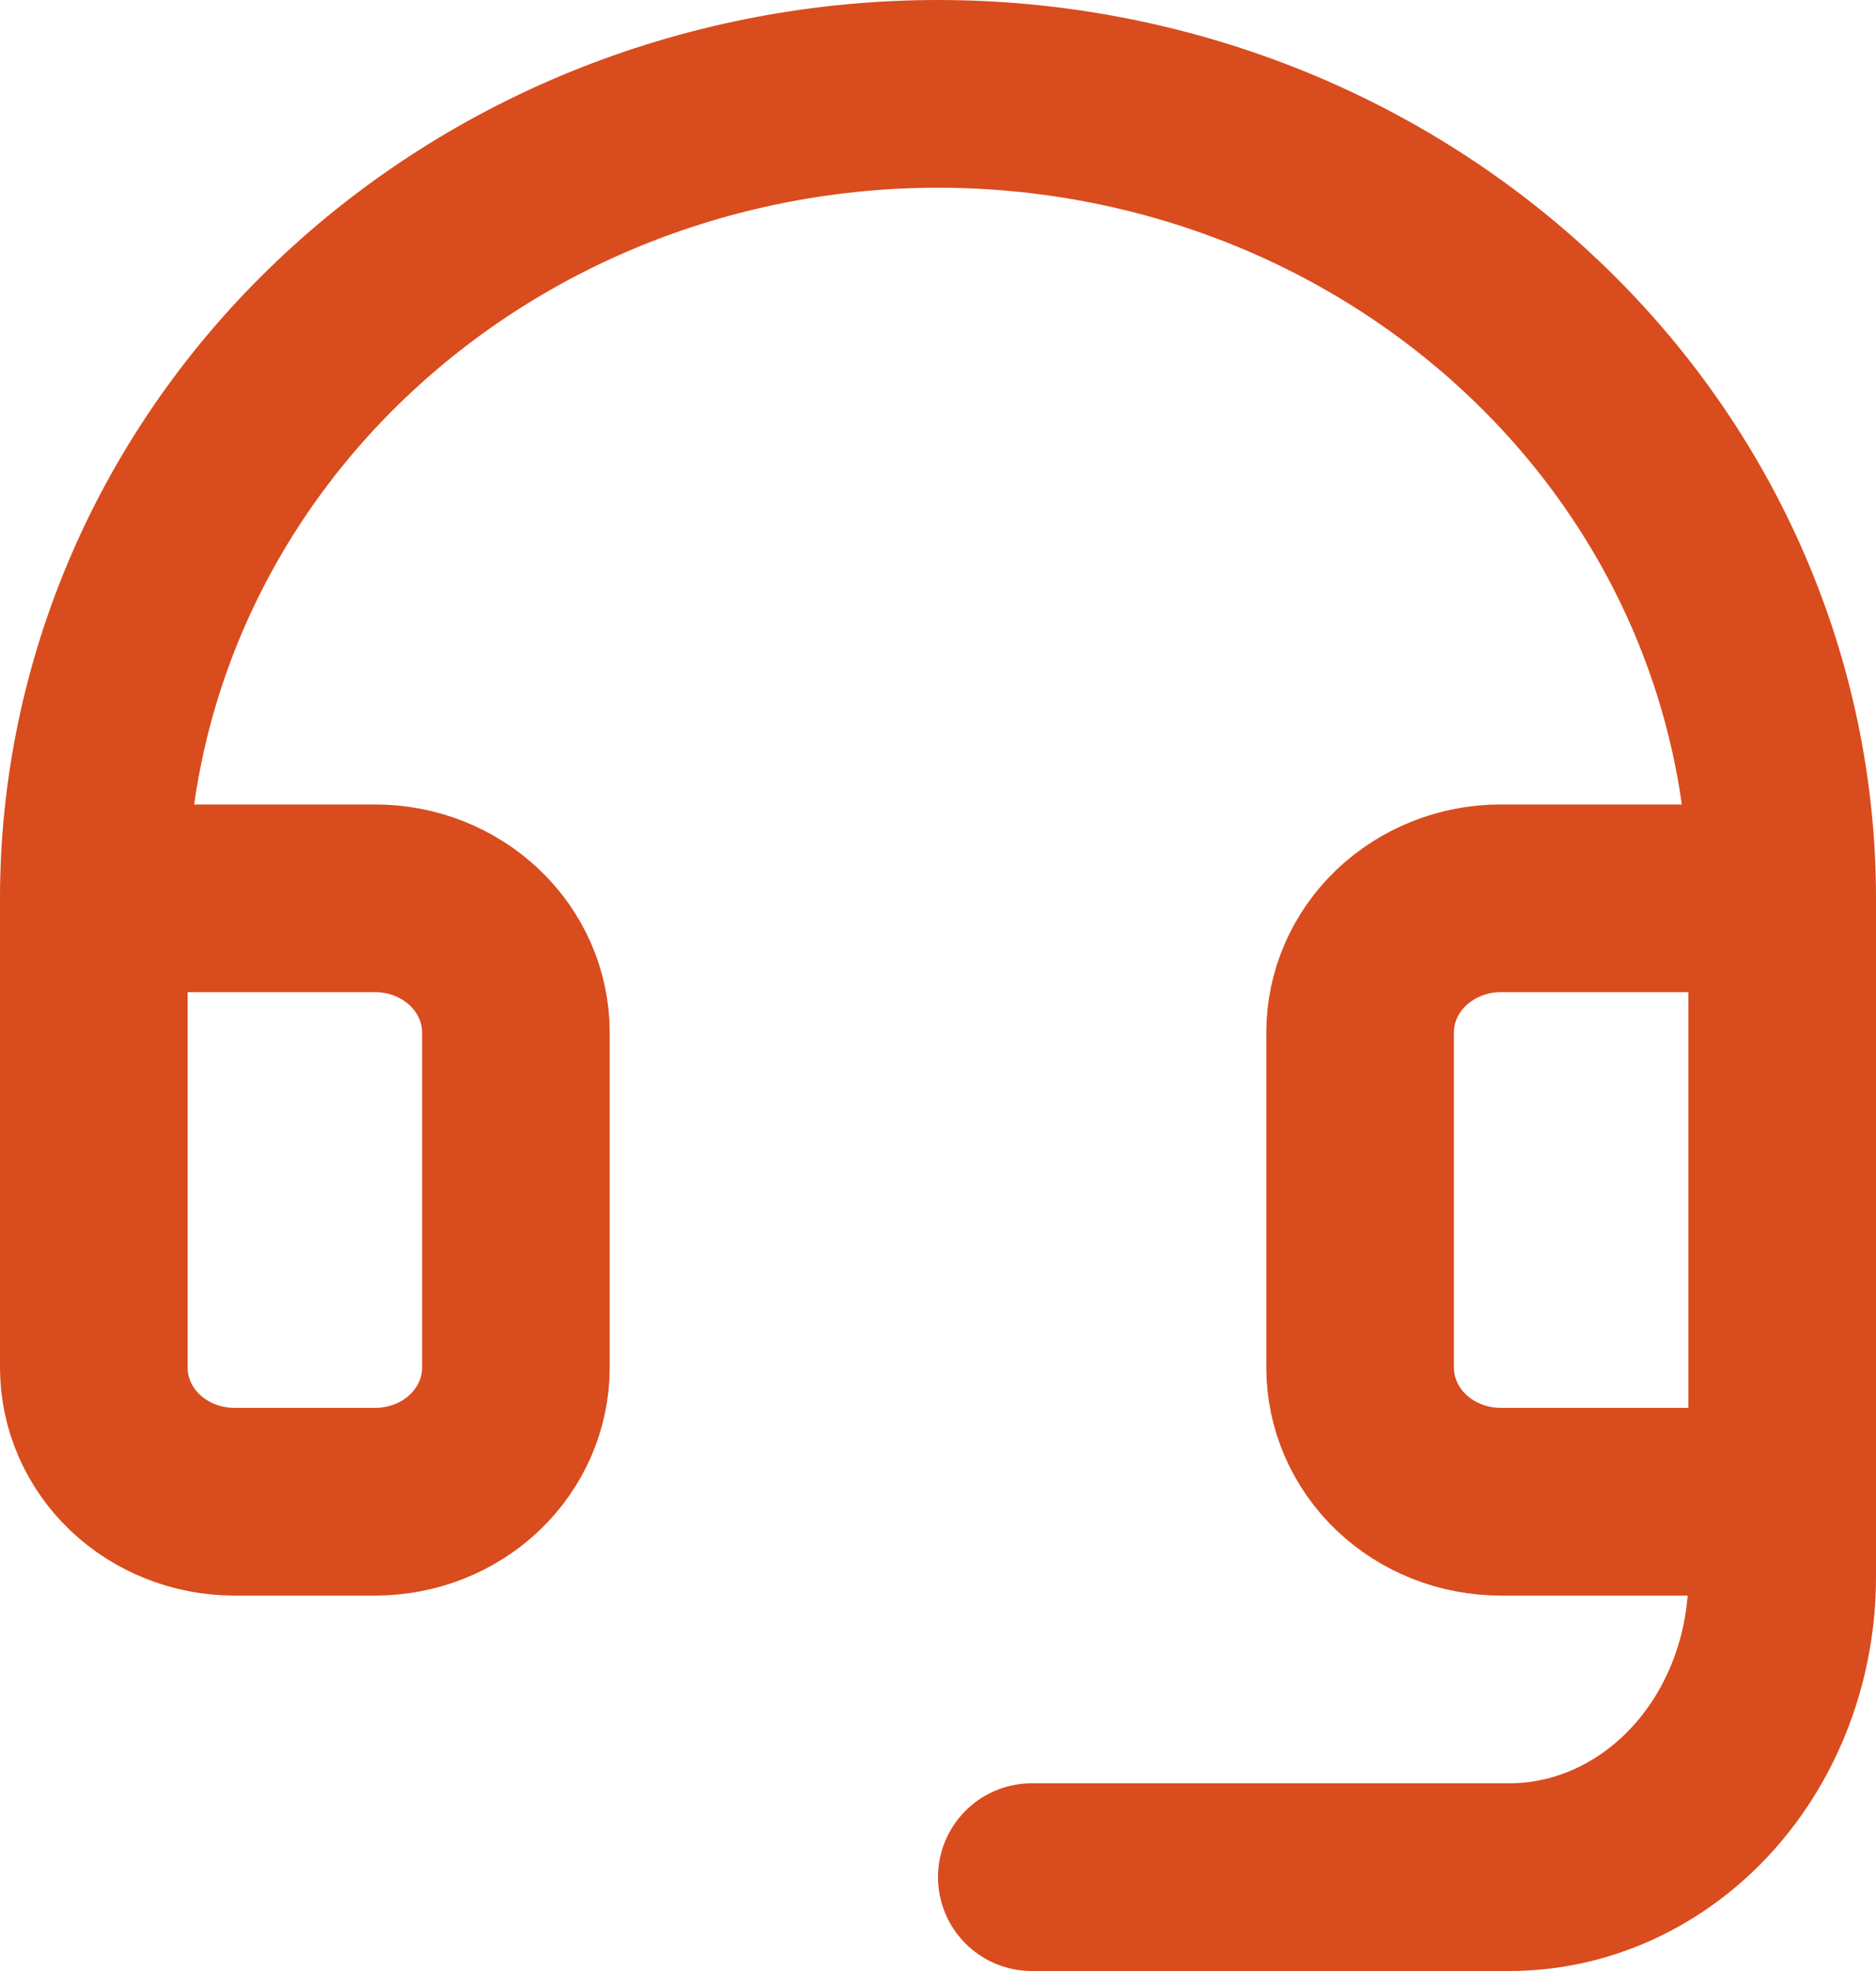
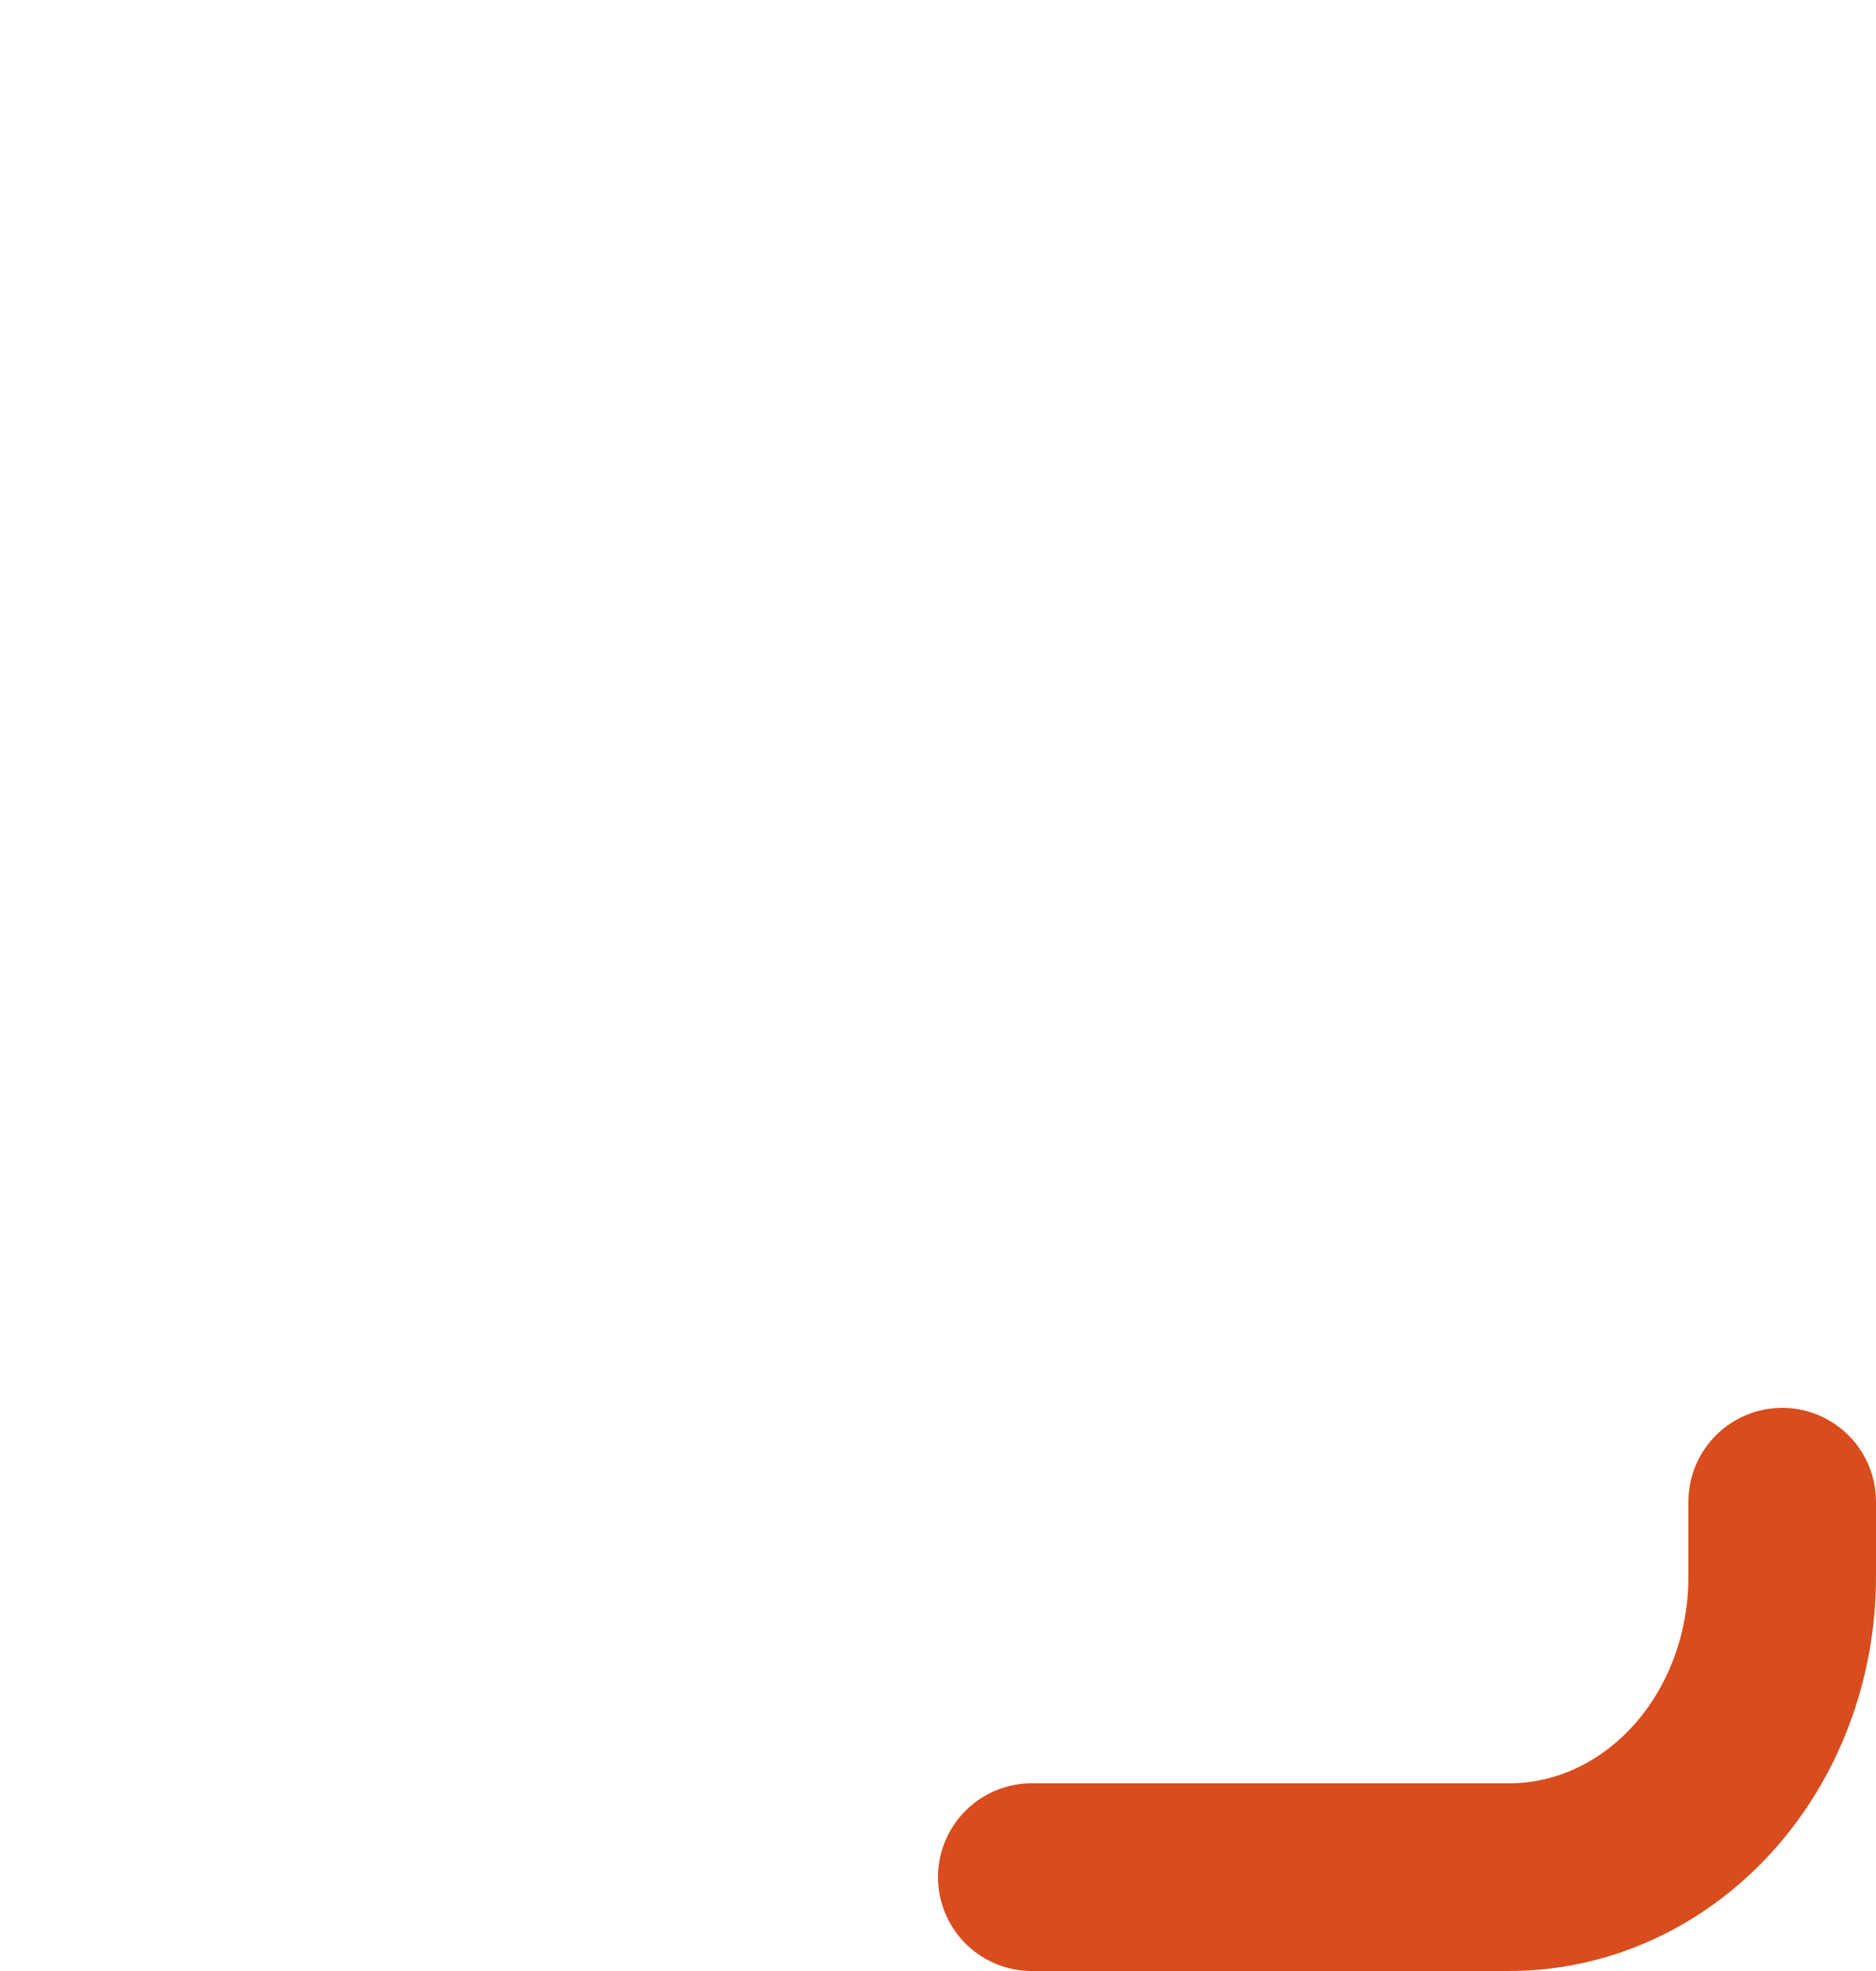
<svg xmlns="http://www.w3.org/2000/svg" width="20" height="21" viewBox="0 0 20 21" fill="none">
  <path d="M19 16V16.8C19 17.649 18.694 18.463 18.148 19.063C17.602 19.663 16.862 20 16.091 20H11" stroke="#D94C1D" stroke-width="2" stroke-linecap="round" stroke-linejoin="round" />
-   <path d="M19 9.571H16C15.602 9.571 15.221 9.722 14.939 9.99C14.658 10.258 14.5 10.621 14.5 11V14.571C14.5 14.95 14.658 15.314 14.939 15.582C15.221 15.85 15.602 16 16 16H19V9.571ZM19 9.571C19 8.446 18.767 7.331 18.315 6.291C17.863 5.251 17.2 4.306 16.364 3.511C15.528 2.715 14.536 2.083 13.444 1.652C12.352 1.222 11.182 1 10 1C8.818 1 7.648 1.222 6.556 1.652C5.464 2.083 4.472 2.715 3.636 3.511C2.8 4.306 2.137 5.251 1.685 6.291C1.233 7.331 1 8.446 1 9.571M1 9.571V14.571C1 14.95 1.158 15.314 1.439 15.582C1.721 15.85 2.102 16 2.5 16H4C4.398 16 4.779 15.85 5.061 15.582C5.342 15.314 5.5 14.95 5.5 14.571V11C5.5 10.621 5.342 10.258 5.061 9.99C4.779 9.722 4.398 9.571 4 9.571H1Z" stroke="#D94C1D" stroke-width="2" stroke-linecap="round" stroke-linejoin="round" />
</svg>